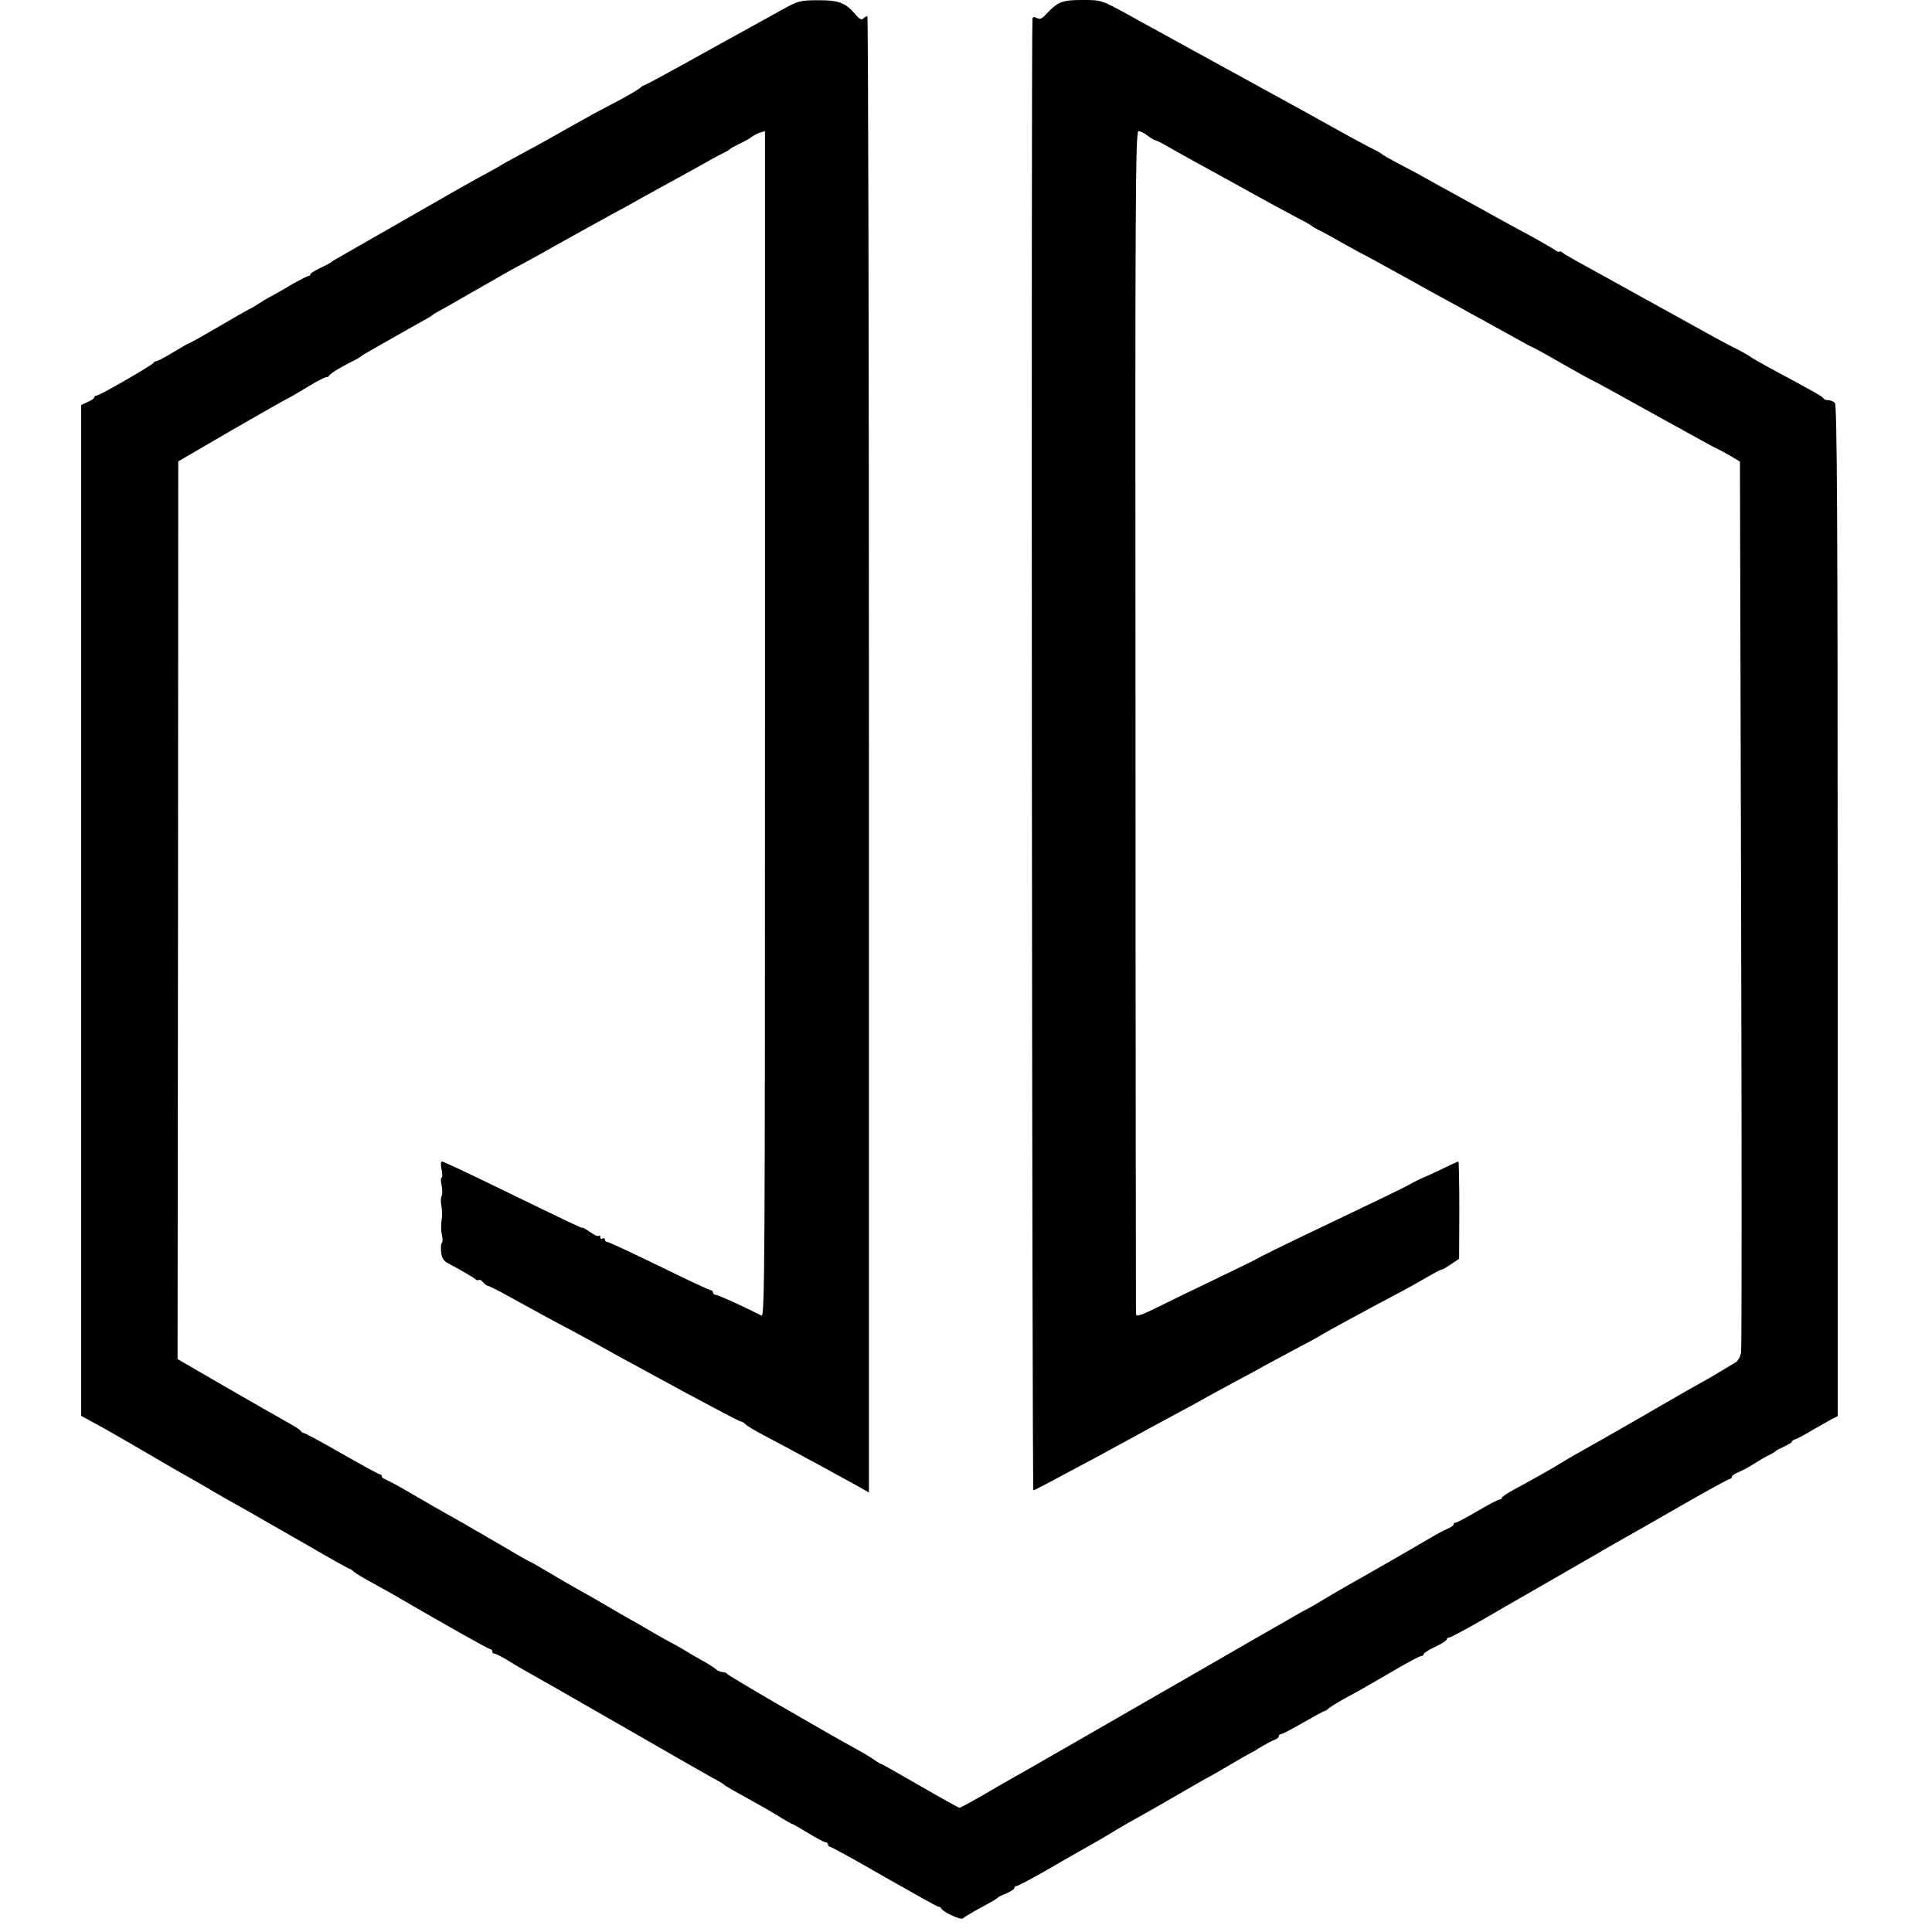
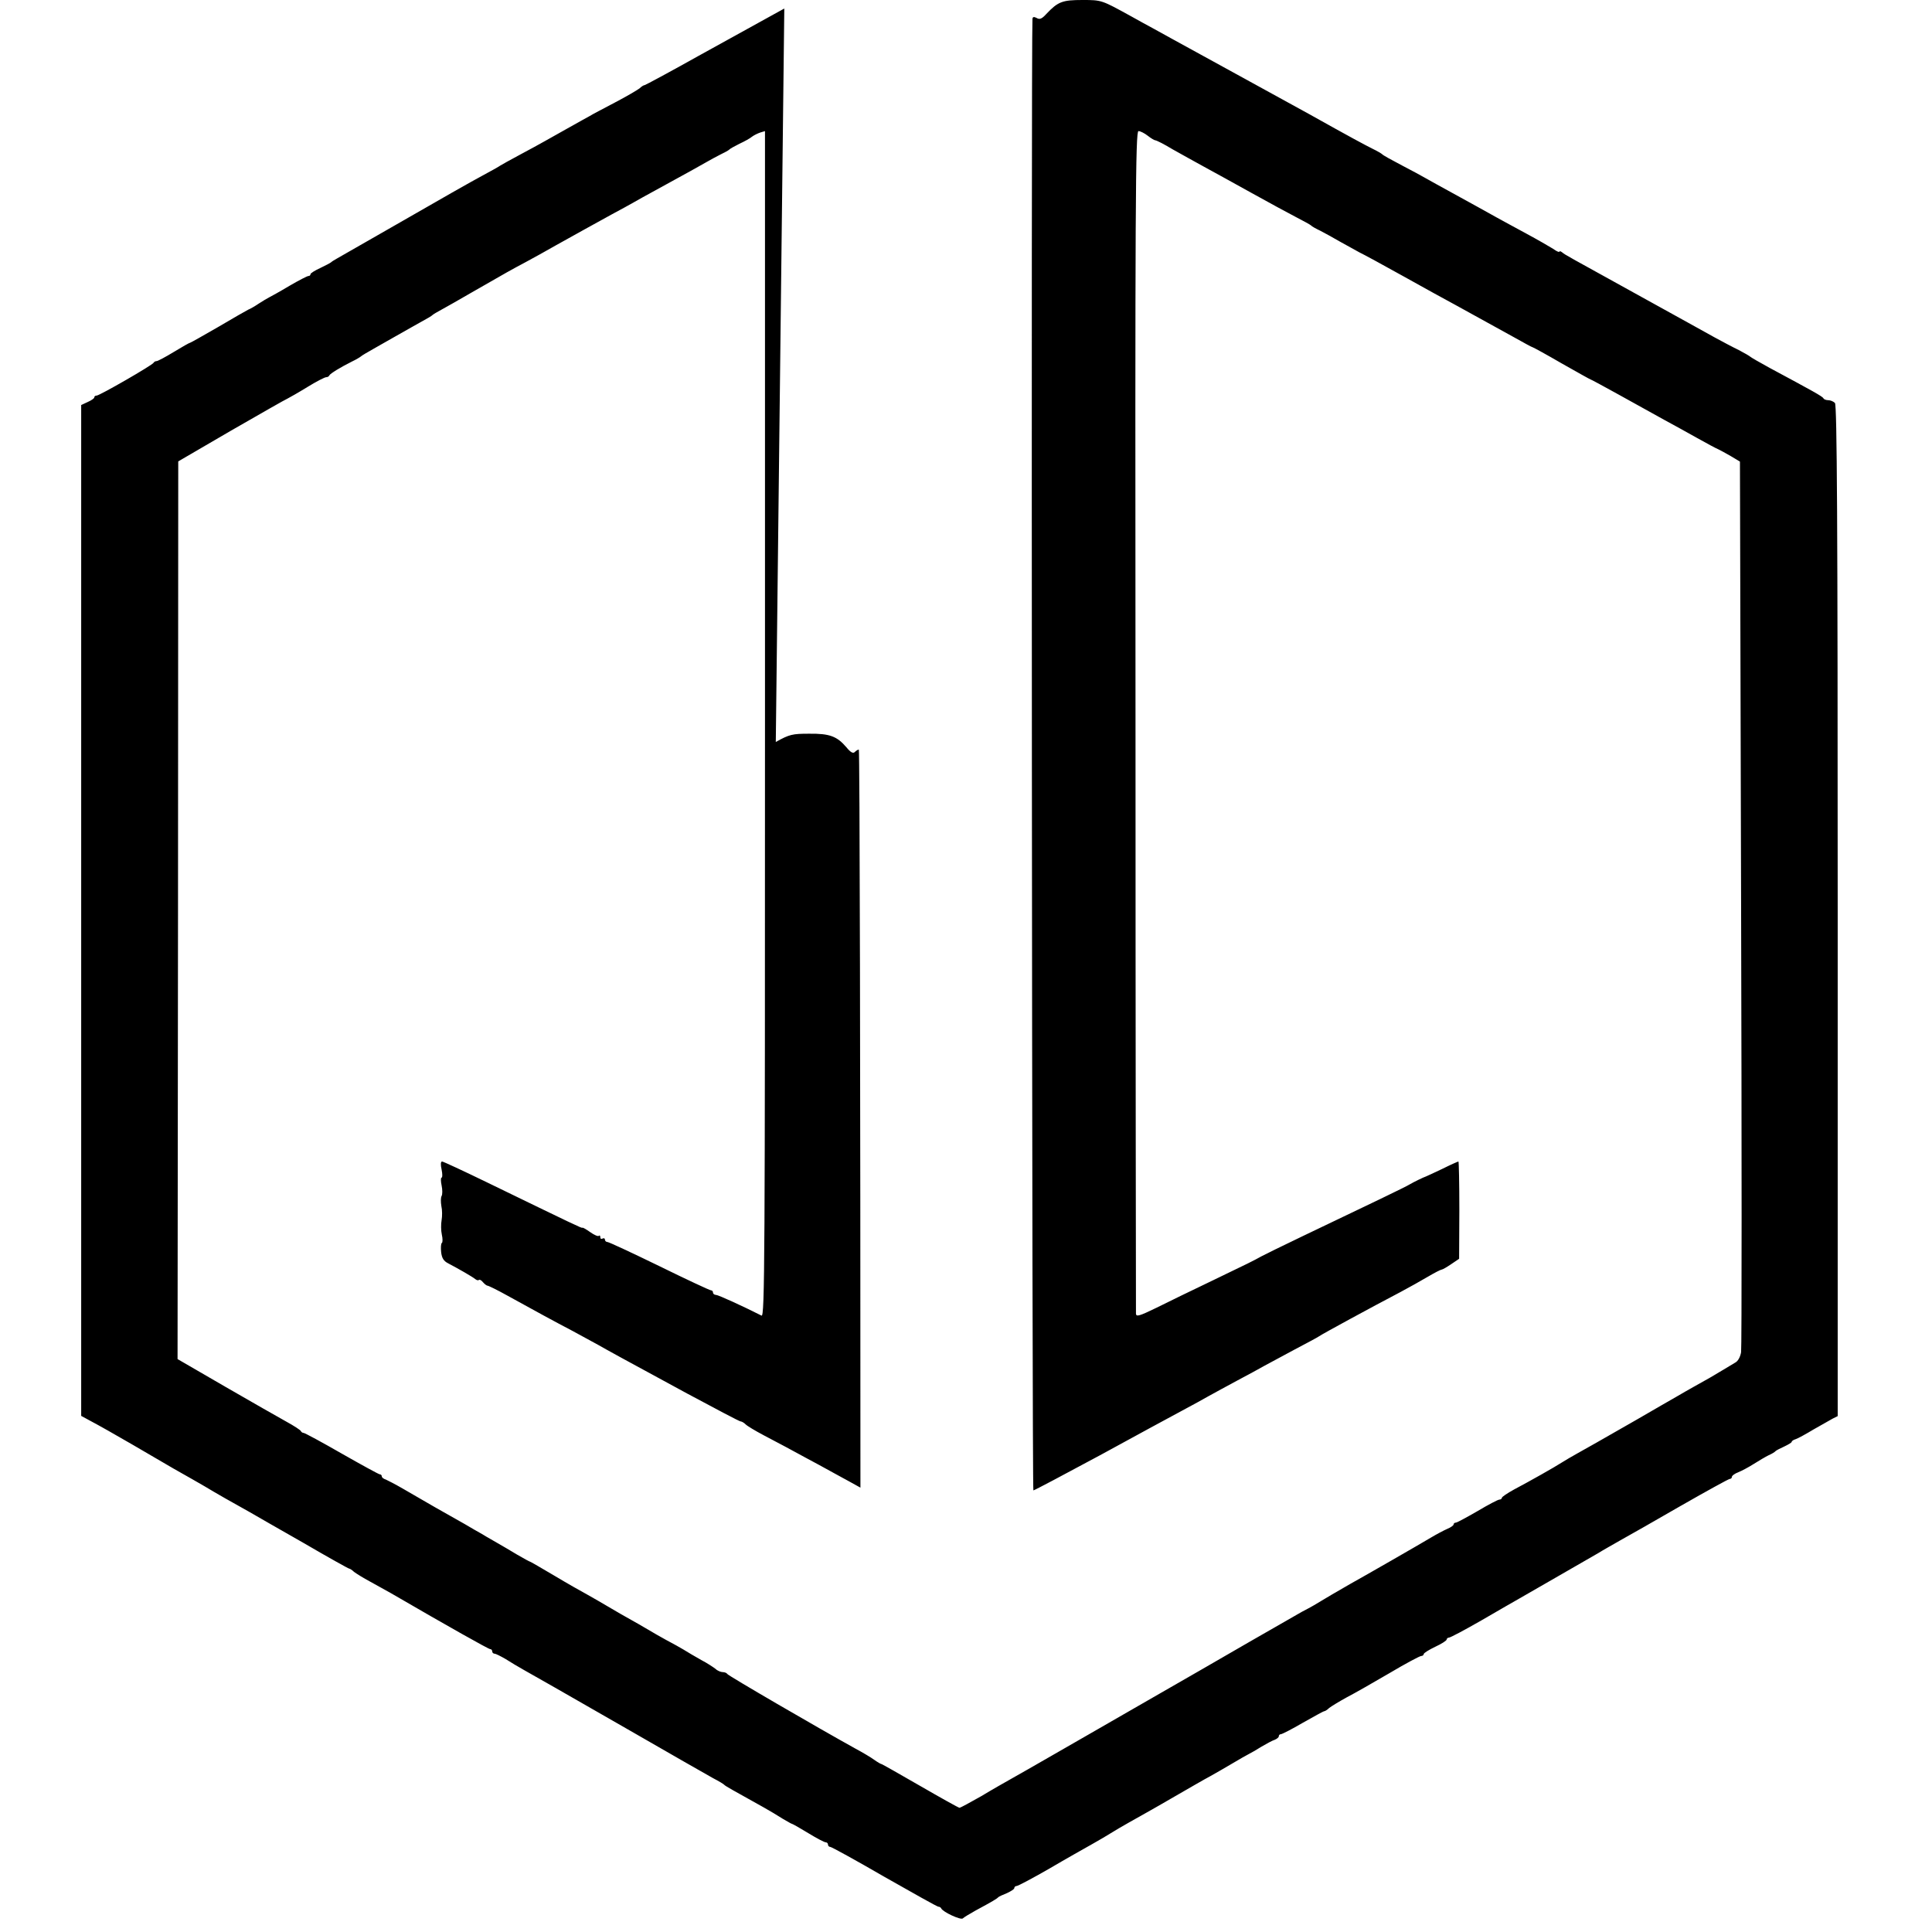
<svg xmlns="http://www.w3.org/2000/svg" version="1.0" width="840pt" height="840pt" viewBox="0 0 840 840" preserveAspectRatio="xMidYMid meet">
  <g transform="translate(0,840) scale(0.1,-0.1)" fill="#000000" stroke="none">
-     <path d="M3410 8363 c-36 -20 -83 -46 -105 -58 -22 -12 -143 -79 -268 -148 -125 -70 -231 -127 -234 -127 -4 0 -14 -6 -22 -14 -9 -7 -58 -36 -108 -62 -51 -27 -101 -53 -110 -59 -10 -5 -50 -28 -88 -49 -39 -22 -86 -48 -105 -59 -19 -11 -69 -38 -110 -60 -41 -22 -79 -43 -85 -47 -5 -4 -41 -24 -80 -45 -38 -20 -191 -107 -340 -193 -148 -85 -279 -160 -290 -166 -11 -6 -22 -13 -25 -16 -3 -3 -24 -14 -47 -25 -24 -11 -43 -23 -43 -27 0 -5 -4 -8 -9 -8 -5 0 -42 -19 -83 -43 -40 -24 -80 -46 -88 -50 -8 -4 -28 -16 -45 -27 -16 -11 -37 -23 -45 -26 -8 -4 -68 -38 -132 -76 -64 -37 -119 -68 -121 -68 -3 0 -35 -18 -71 -40 -36 -22 -70 -40 -75 -40 -5 0 -11 -3 -13 -7 -4 -10 -235 -143 -248 -143 -6 0 -10 -3 -10 -8 0 -4 -13 -13 -29 -20 l-28 -13 0 -2197 0 -2198 46 -25 c25 -13 105 -58 177 -100 72 -42 153 -89 180 -105 73 -41 95 -54 135 -77 41 -25 134 -78 194 -111 22 -13 127 -73 234 -134 106 -62 196 -112 199 -112 3 0 13 -6 21 -14 9 -7 41 -27 71 -43 30 -17 71 -39 90 -50 253 -147 424 -243 431 -243 5 0 9 -4 9 -10 0 -5 5 -10 10 -10 6 0 27 -11 48 -23 20 -13 57 -35 82 -49 80 -45 115 -65 448 -256 180 -104 347 -199 372 -213 25 -13 47 -26 50 -30 5 -5 35 -22 170 -97 25 -14 62 -36 82 -49 21 -12 39 -23 42 -23 2 0 34 -18 70 -40 36 -22 70 -40 76 -40 5 0 10 -4 10 -10 0 -5 4 -10 10 -10 5 0 111 -58 235 -130 125 -71 230 -130 235 -130 5 0 10 -3 12 -7 7 -16 85 -52 94 -44 5 5 30 20 55 34 76 41 94 52 99 58 3 3 20 11 38 18 17 8 32 17 32 22 0 5 5 9 10 9 6 0 70 34 143 76 73 43 157 90 187 107 30 17 66 38 80 47 14 9 50 30 80 47 30 17 113 63 183 104 71 41 147 85 170 97 23 13 67 38 97 56 30 18 62 36 70 40 8 4 33 18 55 32 22 13 48 27 58 30 9 4 17 10 17 15 0 5 4 9 9 9 5 0 48 22 96 50 48 27 89 50 93 50 3 0 13 6 21 14 9 7 43 28 76 46 33 17 117 65 187 106 69 41 131 74 137 74 6 0 11 4 11 8 0 5 23 19 50 32 28 13 50 27 50 32 0 4 5 8 10 8 6 0 70 34 143 76 73 42 146 85 163 94 53 30 307 177 344 198 19 12 62 36 95 55 33 18 152 86 263 150 112 64 208 117 213 117 5 0 9 4 9 9 0 5 12 14 28 20 15 6 45 22 67 36 22 14 51 31 65 38 14 6 27 14 30 18 3 3 20 12 38 20 17 8 32 17 32 20 0 4 8 9 18 12 9 3 44 22 77 42 33 19 70 40 83 47 l22 11 0 2197 c0 1695 -3 2199 -12 2208 -7 7 -20 12 -29 12 -10 0 -19 4 -21 8 -3 8 -45 31 -233 132 -44 24 -82 46 -85 49 -3 3 -25 16 -50 29 -25 12 -72 37 -105 55 -33 19 -176 97 -318 176 -337 186 -330 182 -344 193 -7 6 -13 7 -13 4 0 -4 -12 1 -27 12 -16 10 -68 40 -118 67 -49 27 -106 57 -125 68 -19 11 -60 33 -90 50 -166 91 -216 119 -230 127 -8 5 -51 28 -95 51 -44 23 -82 44 -85 48 -3 3 -21 14 -40 23 -36 18 -96 50 -280 153 -106 58 -127 70 -255 140 -38 21 -135 74 -215 118 -80 44 -170 93 -200 110 -30 16 -75 41 -100 55 -131 72 -129 72 -214 72 -87 0 -106 -7 -157 -61 -19 -21 -29 -25 -42 -17 -12 6 -17 5 -18 -4 -6 -72 -2 -6398 4 -6398 4 0 134 69 290 153 155 85 316 172 357 194 41 22 93 50 115 63 22 12 78 43 125 68 47 25 99 53 116 63 18 10 76 41 130 70 55 29 104 55 109 59 12 9 229 127 355 193 36 19 89 49 118 66 29 17 56 31 60 31 4 0 23 11 42 24 l34 23 1 212 c0 116 -2 211 -4 211 -2 0 -34 -14 -70 -32 -36 -17 -68 -32 -71 -33 -10 -3 -55 -25 -70 -34 -15 -10 -176 -87 -465 -225 -88 -42 -169 -82 -180 -88 -38 -21 -50 -27 -210 -104 -88 -42 -199 -96 -247 -120 -74 -36 -88 -40 -89 -26 0 9 -2 1170 -2 2580 -2 2271 0 2562 13 2562 8 0 26 -9 40 -20 14 -11 29 -20 33 -20 5 0 39 -17 75 -39 37 -21 99 -55 137 -76 39 -21 131 -72 205 -113 74 -41 162 -89 195 -106 33 -17 62 -33 65 -36 3 -4 21 -14 40 -23 19 -10 58 -31 85 -47 28 -15 66 -37 85 -47 19 -9 107 -57 195 -106 88 -49 189 -105 225 -124 142 -78 178 -98 252 -139 43 -24 79 -44 82 -44 2 0 59 -31 126 -70 67 -38 124 -70 126 -70 2 0 59 -31 126 -68 68 -38 155 -86 193 -107 39 -21 104 -57 145 -80 41 -23 82 -45 90 -48 8 -4 33 -17 55 -30 l40 -24 5 -1919 c3 -1055 3 -1934 0 -1953 -3 -19 -13 -39 -25 -45 -10 -6 -37 -22 -60 -36 -41 -25 -52 -31 -120 -69 -22 -12 -56 -32 -75 -43 -19 -11 -98 -56 -175 -101 -77 -44 -156 -89 -175 -100 -19 -11 -55 -31 -80 -45 -25 -14 -56 -32 -70 -41 -31 -20 -137 -80 -207 -117 -29 -16 -53 -32 -53 -36 0 -4 -5 -8 -11 -8 -6 0 -48 -22 -95 -50 -47 -27 -89 -50 -94 -50 -6 0 -10 -4 -10 -8 0 -4 -12 -13 -27 -19 -16 -7 -48 -24 -73 -39 -45 -27 -285 -165 -350 -201 -34 -19 -129 -75 -160 -94 -8 -5 -31 -17 -50 -27 -19 -11 -120 -69 -225 -129 -104 -60 -311 -180 -460 -265 -148 -85 -328 -189 -400 -230 -71 -41 -150 -86 -175 -100 -25 -14 -85 -48 -133 -77 -49 -28 -92 -51 -95 -51 -4 0 -81 43 -171 95 -90 52 -166 95 -168 95 -3 0 -17 8 -31 18 -15 11 -52 33 -82 49 -168 93 -555 318 -558 325 -2 4 -11 8 -20 8 -8 0 -23 6 -31 14 -9 7 -36 25 -61 38 -25 14 -61 35 -80 47 -19 11 -42 24 -50 28 -8 4 -37 20 -65 36 -57 34 -105 61 -155 89 -19 11 -48 28 -65 38 -16 10 -52 30 -78 45 -26 14 -93 52 -148 85 -56 33 -102 60 -104 60 -2 0 -28 14 -57 31 -29 18 -68 40 -85 50 -18 11 -48 27 -65 38 -18 10 -53 30 -78 45 -25 14 -83 47 -129 73 -46 27 -109 63 -140 81 -31 18 -64 35 -73 39 -10 3 -18 9 -18 14 0 5 -4 9 -9 9 -4 0 -79 41 -165 90 -87 50 -161 90 -166 90 -5 0 -10 4 -12 8 -1 4 -30 23 -63 41 -33 18 -153 87 -266 152 l-207 120 2 1951 1 1952 230 134 c127 73 237 136 245 139 8 4 47 26 86 50 39 24 76 43 82 43 6 0 12 3 14 8 4 8 48 35 98 60 19 9 37 20 40 23 3 3 28 18 55 33 28 16 70 40 95 54 25 14 59 33 76 43 70 39 79 44 84 49 3 3 21 14 40 24 19 10 78 44 130 74 160 92 173 99 233 131 32 17 93 51 135 75 97 54 160 89 242 134 36 19 79 43 95 52 17 10 57 32 90 50 123 67 220 121 235 130 8 5 31 17 50 27 19 9 37 19 40 22 3 4 23 15 45 26 22 10 47 24 55 31 8 6 24 14 36 18 l20 6 0 -2579 c0 -2336 -1 -2578 -15 -2571 -79 40 -188 90 -198 90 -7 0 -13 5 -13 10 0 6 -4 10 -9 10 -5 0 -106 47 -224 105 -119 58 -220 105 -226 105 -6 0 -11 5 -11 11 0 5 -5 7 -10 4 -6 -3 -10 -1 -10 6 0 7 -3 9 -6 6 -4 -4 -21 4 -38 16 -17 12 -32 21 -34 19 -2 -3 -33 12 -414 197 -103 50 -191 91 -196 91 -6 0 -7 -14 -2 -35 4 -19 4 -35 0 -35 -4 0 -4 -15 0 -34 4 -19 4 -39 0 -46 -4 -7 -4 -26 -1 -44 4 -17 4 -44 1 -61 -3 -16 -3 -45 1 -63 4 -17 4 -34 0 -36 -4 -3 -5 -21 -3 -40 3 -26 11 -39 31 -49 42 -22 105 -58 117 -68 6 -5 13 -7 16 -4 3 3 11 -1 18 -10 7 -8 16 -15 20 -15 4 0 43 -19 86 -43 123 -68 202 -111 284 -154 41 -22 92 -50 112 -61 44 -25 89 -50 386 -211 123 -66 227 -121 232 -121 5 0 15 -6 22 -13 7 -7 42 -28 78 -47 80 -42 121 -64 185 -99 28 -15 84 -45 125 -68 41 -22 91 -50 111 -61 l37 -21 0 3210 c0 1765 -3 3209 -7 3209 -4 0 -12 -5 -18 -11 -7 -7 -18 -1 -36 21 -41 48 -73 60 -162 59 -73 0 -86 -3 -145 -36z" />
+     <path d="M3410 8363 c-36 -20 -83 -46 -105 -58 -22 -12 -143 -79 -268 -148 -125 -70 -231 -127 -234 -127 -4 0 -14 -6 -22 -14 -9 -7 -58 -36 -108 -62 -51 -27 -101 -53 -110 -59 -10 -5 -50 -28 -88 -49 -39 -22 -86 -48 -105 -59 -19 -11 -69 -38 -110 -60 -41 -22 -79 -43 -85 -47 -5 -4 -41 -24 -80 -45 -38 -20 -191 -107 -340 -193 -148 -85 -279 -160 -290 -166 -11 -6 -22 -13 -25 -16 -3 -3 -24 -14 -47 -25 -24 -11 -43 -23 -43 -27 0 -5 -4 -8 -9 -8 -5 0 -42 -19 -83 -43 -40 -24 -80 -46 -88 -50 -8 -4 -28 -16 -45 -27 -16 -11 -37 -23 -45 -26 -8 -4 -68 -38 -132 -76 -64 -37 -119 -68 -121 -68 -3 0 -35 -18 -71 -40 -36 -22 -70 -40 -75 -40 -5 0 -11 -3 -13 -7 -4 -10 -235 -143 -248 -143 -6 0 -10 -3 -10 -8 0 -4 -13 -13 -29 -20 l-28 -13 0 -2197 0 -2198 46 -25 c25 -13 105 -58 177 -100 72 -42 153 -89 180 -105 73 -41 95 -54 135 -77 41 -25 134 -78 194 -111 22 -13 127 -73 234 -134 106 -62 196 -112 199 -112 3 0 13 -6 21 -14 9 -7 41 -27 71 -43 30 -17 71 -39 90 -50 253 -147 424 -243 431 -243 5 0 9 -4 9 -10 0 -5 5 -10 10 -10 6 0 27 -11 48 -23 20 -13 57 -35 82 -49 80 -45 115 -65 448 -256 180 -104 347 -199 372 -213 25 -13 47 -26 50 -30 5 -5 35 -22 170 -97 25 -14 62 -36 82 -49 21 -12 39 -23 42 -23 2 0 34 -18 70 -40 36 -22 70 -40 76 -40 5 0 10 -4 10 -10 0 -5 4 -10 10 -10 5 0 111 -58 235 -130 125 -71 230 -130 235 -130 5 0 10 -3 12 -7 7 -16 85 -52 94 -44 5 5 30 20 55 34 76 41 94 52 99 58 3 3 20 11 38 18 17 8 32 17 32 22 0 5 5 9 10 9 6 0 70 34 143 76 73 43 157 90 187 107 30 17 66 38 80 47 14 9 50 30 80 47 30 17 113 63 183 104 71 41 147 85 170 97 23 13 67 38 97 56 30 18 62 36 70 40 8 4 33 18 55 32 22 13 48 27 58 30 9 4 17 10 17 15 0 5 4 9 9 9 5 0 48 22 96 50 48 27 89 50 93 50 3 0 13 6 21 14 9 7 43 28 76 46 33 17 117 65 187 106 69 41 131 74 137 74 6 0 11 4 11 8 0 5 23 19 50 32 28 13 50 27 50 32 0 4 5 8 10 8 6 0 70 34 143 76 73 42 146 85 163 94 53 30 307 177 344 198 19 12 62 36 95 55 33 18 152 86 263 150 112 64 208 117 213 117 5 0 9 4 9 9 0 5 12 14 28 20 15 6 45 22 67 36 22 14 51 31 65 38 14 6 27 14 30 18 3 3 20 12 38 20 17 8 32 17 32 20 0 4 8 9 18 12 9 3 44 22 77 42 33 19 70 40 83 47 l22 11 0 2197 c0 1695 -3 2199 -12 2208 -7 7 -20 12 -29 12 -10 0 -19 4 -21 8 -3 8 -45 31 -233 132 -44 24 -82 46 -85 49 -3 3 -25 16 -50 29 -25 12 -72 37 -105 55 -33 19 -176 97 -318 176 -337 186 -330 182 -344 193 -7 6 -13 7 -13 4 0 -4 -12 1 -27 12 -16 10 -68 40 -118 67 -49 27 -106 57 -125 68 -19 11 -60 33 -90 50 -166 91 -216 119 -230 127 -8 5 -51 28 -95 51 -44 23 -82 44 -85 48 -3 3 -21 14 -40 23 -36 18 -96 50 -280 153 -106 58 -127 70 -255 140 -38 21 -135 74 -215 118 -80 44 -170 93 -200 110 -30 16 -75 41 -100 55 -131 72 -129 72 -214 72 -87 0 -106 -7 -157 -61 -19 -21 -29 -25 -42 -17 -12 6 -17 5 -18 -4 -6 -72 -2 -6398 4 -6398 4 0 134 69 290 153 155 85 316 172 357 194 41 22 93 50 115 63 22 12 78 43 125 68 47 25 99 53 116 63 18 10 76 41 130 70 55 29 104 55 109 59 12 9 229 127 355 193 36 19 89 49 118 66 29 17 56 31 60 31 4 0 23 11 42 24 l34 23 1 212 c0 116 -2 211 -4 211 -2 0 -34 -14 -70 -32 -36 -17 -68 -32 -71 -33 -10 -3 -55 -25 -70 -34 -15 -10 -176 -87 -465 -225 -88 -42 -169 -82 -180 -88 -38 -21 -50 -27 -210 -104 -88 -42 -199 -96 -247 -120 -74 -36 -88 -40 -89 -26 0 9 -2 1170 -2 2580 -2 2271 0 2562 13 2562 8 0 26 -9 40 -20 14 -11 29 -20 33 -20 5 0 39 -17 75 -39 37 -21 99 -55 137 -76 39 -21 131 -72 205 -113 74 -41 162 -89 195 -106 33 -17 62 -33 65 -36 3 -4 21 -14 40 -23 19 -10 58 -31 85 -47 28 -15 66 -37 85 -47 19 -9 107 -57 195 -106 88 -49 189 -105 225 -124 142 -78 178 -98 252 -139 43 -24 79 -44 82 -44 2 0 59 -31 126 -70 67 -38 124 -70 126 -70 2 0 59 -31 126 -68 68 -38 155 -86 193 -107 39 -21 104 -57 145 -80 41 -23 82 -45 90 -48 8 -4 33 -17 55 -30 l40 -24 5 -1919 c3 -1055 3 -1934 0 -1953 -3 -19 -13 -39 -25 -45 -10 -6 -37 -22 -60 -36 -41 -25 -52 -31 -120 -69 -22 -12 -56 -32 -75 -43 -19 -11 -98 -56 -175 -101 -77 -44 -156 -89 -175 -100 -19 -11 -55 -31 -80 -45 -25 -14 -56 -32 -70 -41 -31 -20 -137 -80 -207 -117 -29 -16 -53 -32 -53 -36 0 -4 -5 -8 -11 -8 -6 0 -48 -22 -95 -50 -47 -27 -89 -50 -94 -50 -6 0 -10 -4 -10 -8 0 -4 -12 -13 -27 -19 -16 -7 -48 -24 -73 -39 -45 -27 -285 -165 -350 -201 -34 -19 -129 -75 -160 -94 -8 -5 -31 -17 -50 -27 -19 -11 -120 -69 -225 -129 -104 -60 -311 -180 -460 -265 -148 -85 -328 -189 -400 -230 -71 -41 -150 -86 -175 -100 -25 -14 -85 -48 -133 -77 -49 -28 -92 -51 -95 -51 -4 0 -81 43 -171 95 -90 52 -166 95 -168 95 -3 0 -17 8 -31 18 -15 11 -52 33 -82 49 -168 93 -555 318 -558 325 -2 4 -11 8 -20 8 -8 0 -23 6 -31 14 -9 7 -36 25 -61 38 -25 14 -61 35 -80 47 -19 11 -42 24 -50 28 -8 4 -37 20 -65 36 -57 34 -105 61 -155 89 -19 11 -48 28 -65 38 -16 10 -52 30 -78 45 -26 14 -93 52 -148 85 -56 33 -102 60 -104 60 -2 0 -28 14 -57 31 -29 18 -68 40 -85 50 -18 11 -48 27 -65 38 -18 10 -53 30 -78 45 -25 14 -83 47 -129 73 -46 27 -109 63 -140 81 -31 18 -64 35 -73 39 -10 3 -18 9 -18 14 0 5 -4 9 -9 9 -4 0 -79 41 -165 90 -87 50 -161 90 -166 90 -5 0 -10 4 -12 8 -1 4 -30 23 -63 41 -33 18 -153 87 -266 152 l-207 120 2 1951 1 1952 230 134 c127 73 237 136 245 139 8 4 47 26 86 50 39 24 76 43 82 43 6 0 12 3 14 8 4 8 48 35 98 60 19 9 37 20 40 23 3 3 28 18 55 33 28 16 70 40 95 54 25 14 59 33 76 43 70 39 79 44 84 49 3 3 21 14 40 24 19 10 78 44 130 74 160 92 173 99 233 131 32 17 93 51 135 75 97 54 160 89 242 134 36 19 79 43 95 52 17 10 57 32 90 50 123 67 220 121 235 130 8 5 31 17 50 27 19 9 37 19 40 22 3 4 23 15 45 26 22 10 47 24 55 31 8 6 24 14 36 18 l20 6 0 -2579 c0 -2336 -1 -2578 -15 -2571 -79 40 -188 90 -198 90 -7 0 -13 5 -13 10 0 6 -4 10 -9 10 -5 0 -106 47 -224 105 -119 58 -220 105 -226 105 -6 0 -11 5 -11 11 0 5 -5 7 -10 4 -6 -3 -10 -1 -10 6 0 7 -3 9 -6 6 -4 -4 -21 4 -38 16 -17 12 -32 21 -34 19 -2 -3 -33 12 -414 197 -103 50 -191 91 -196 91 -6 0 -7 -14 -2 -35 4 -19 4 -35 0 -35 -4 0 -4 -15 0 -34 4 -19 4 -39 0 -46 -4 -7 -4 -26 -1 -44 4 -17 4 -44 1 -61 -3 -16 -3 -45 1 -63 4 -17 4 -34 0 -36 -4 -3 -5 -21 -3 -40 3 -26 11 -39 31 -49 42 -22 105 -58 117 -68 6 -5 13 -7 16 -4 3 3 11 -1 18 -10 7 -8 16 -15 20 -15 4 0 43 -19 86 -43 123 -68 202 -111 284 -154 41 -22 92 -50 112 -61 44 -25 89 -50 386 -211 123 -66 227 -121 232 -121 5 0 15 -6 22 -13 7 -7 42 -28 78 -47 80 -42 121 -64 185 -99 28 -15 84 -45 125 -68 41 -22 91 -50 111 -61 c0 1765 -3 3209 -7 3209 -4 0 -12 -5 -18 -11 -7 -7 -18 -1 -36 21 -41 48 -73 60 -162 59 -73 0 -86 -3 -145 -36z" />
  </g>
</svg>